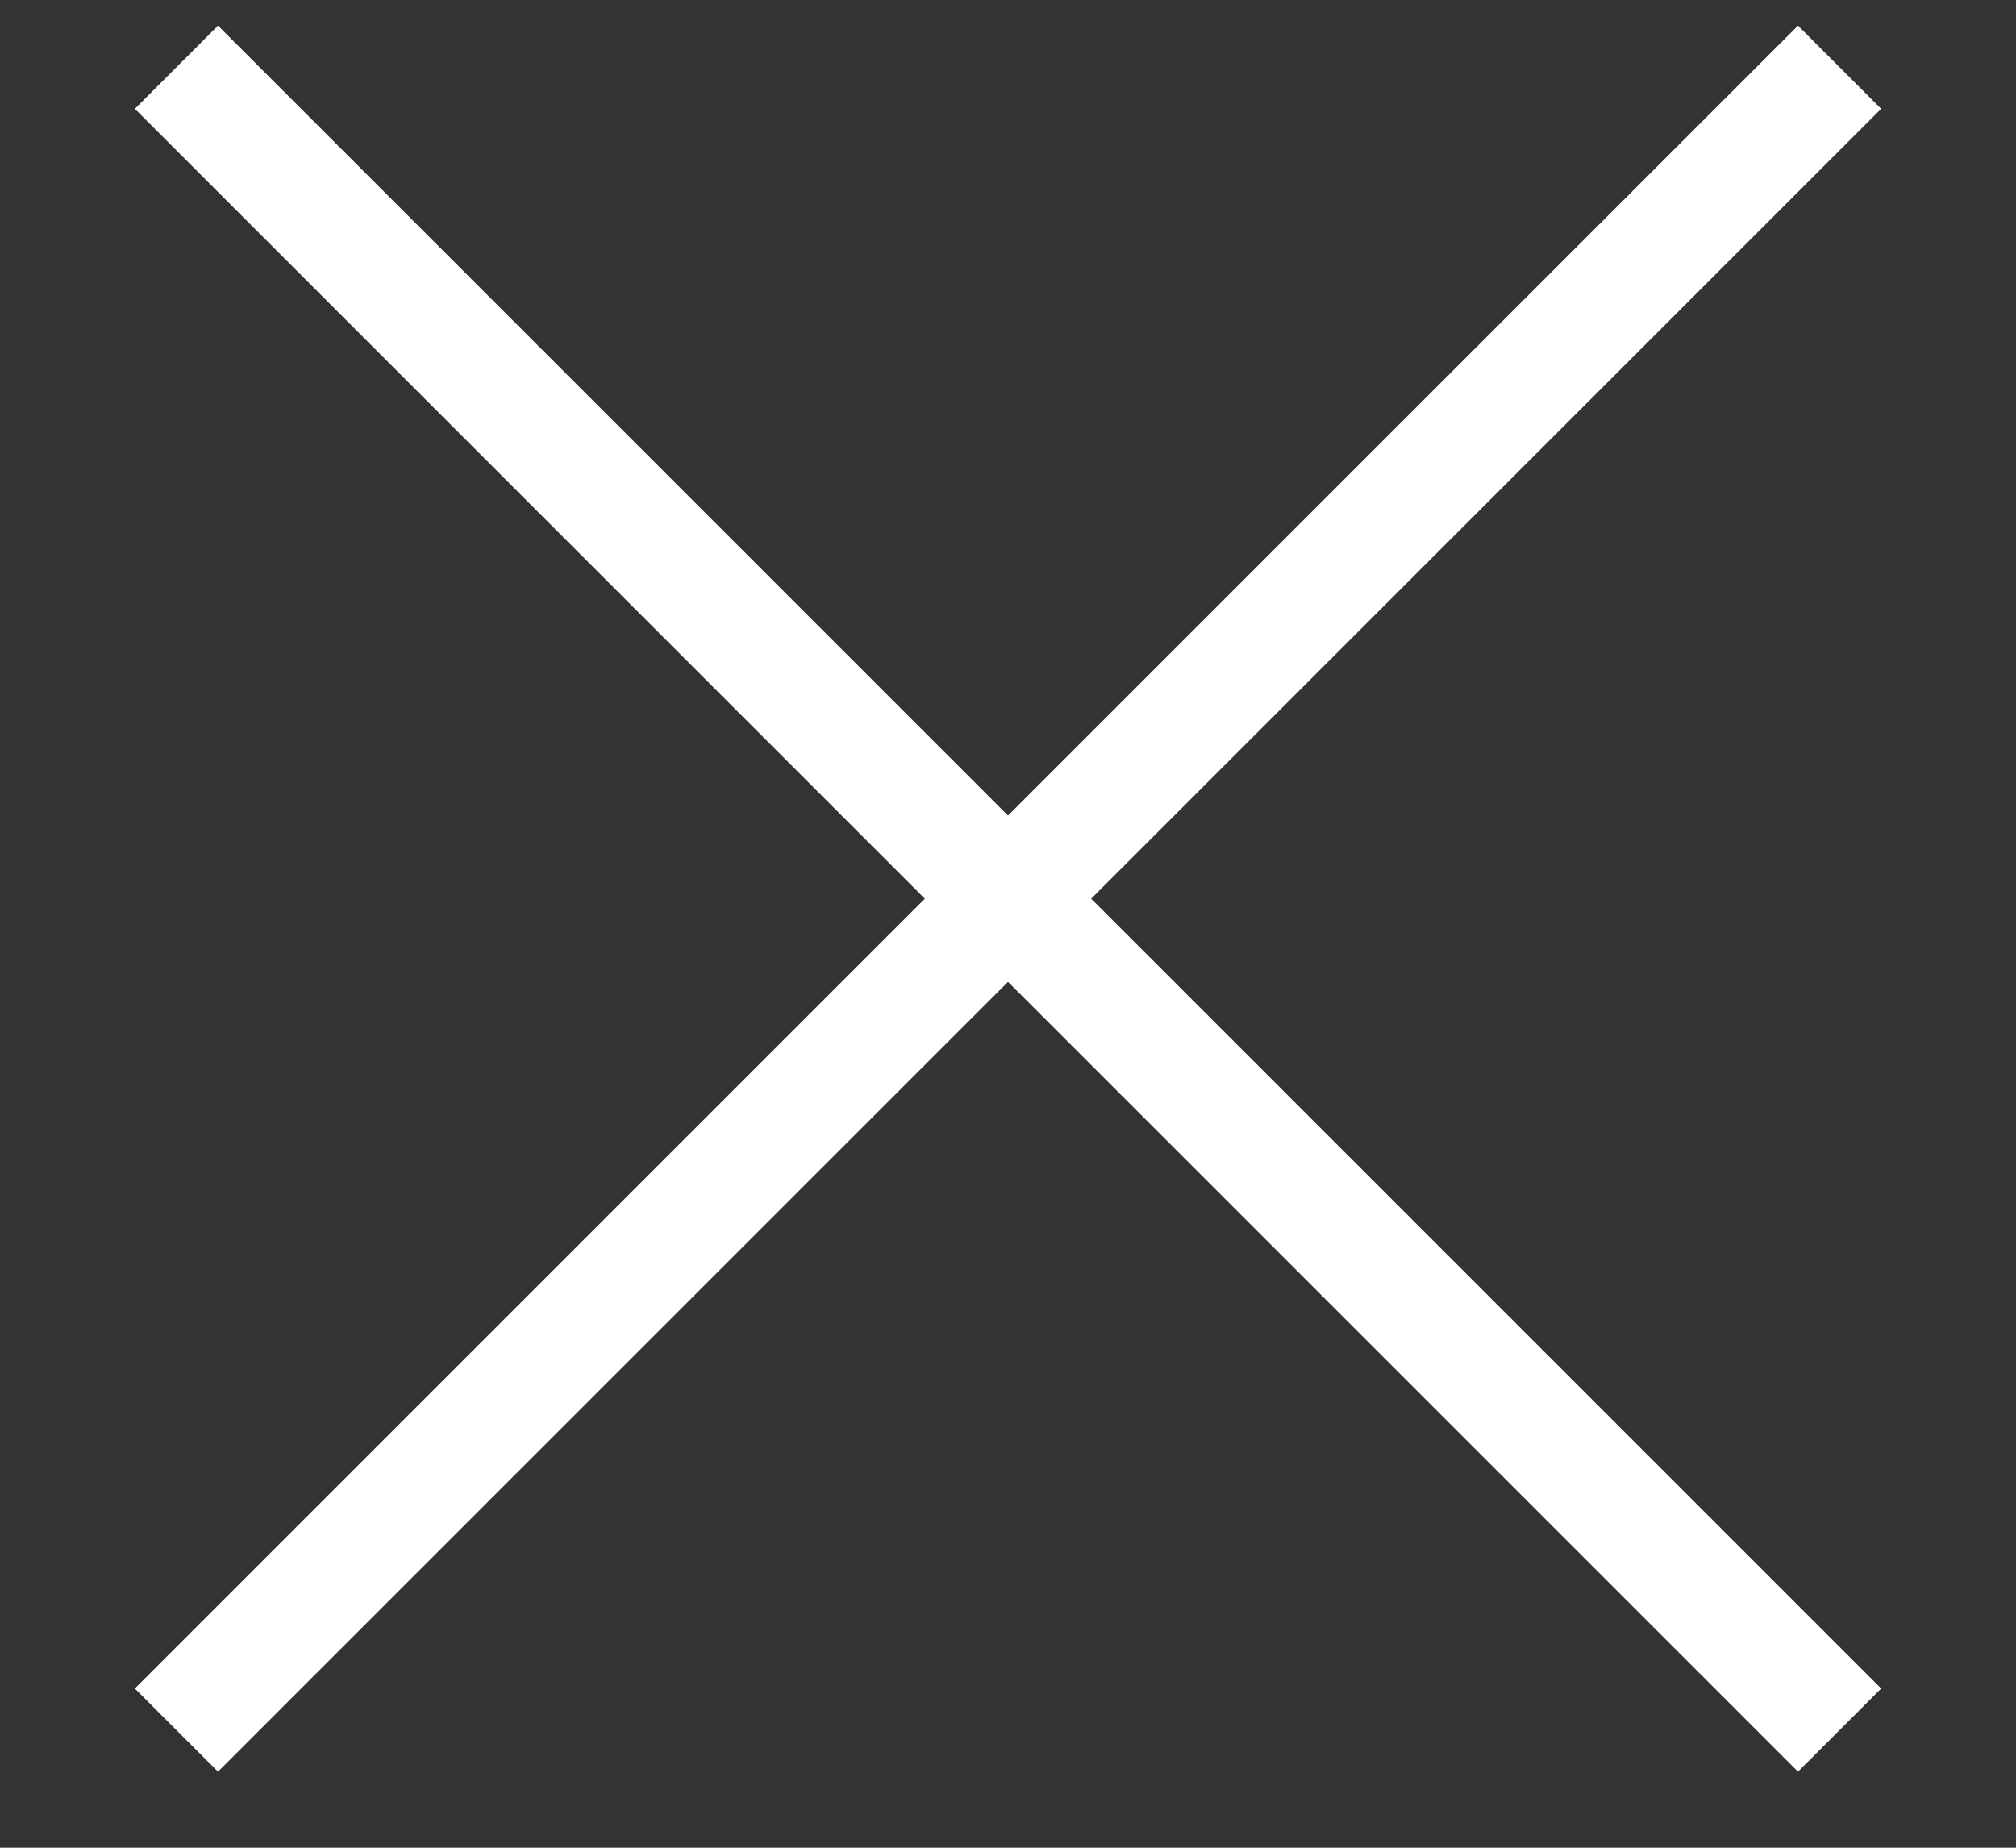
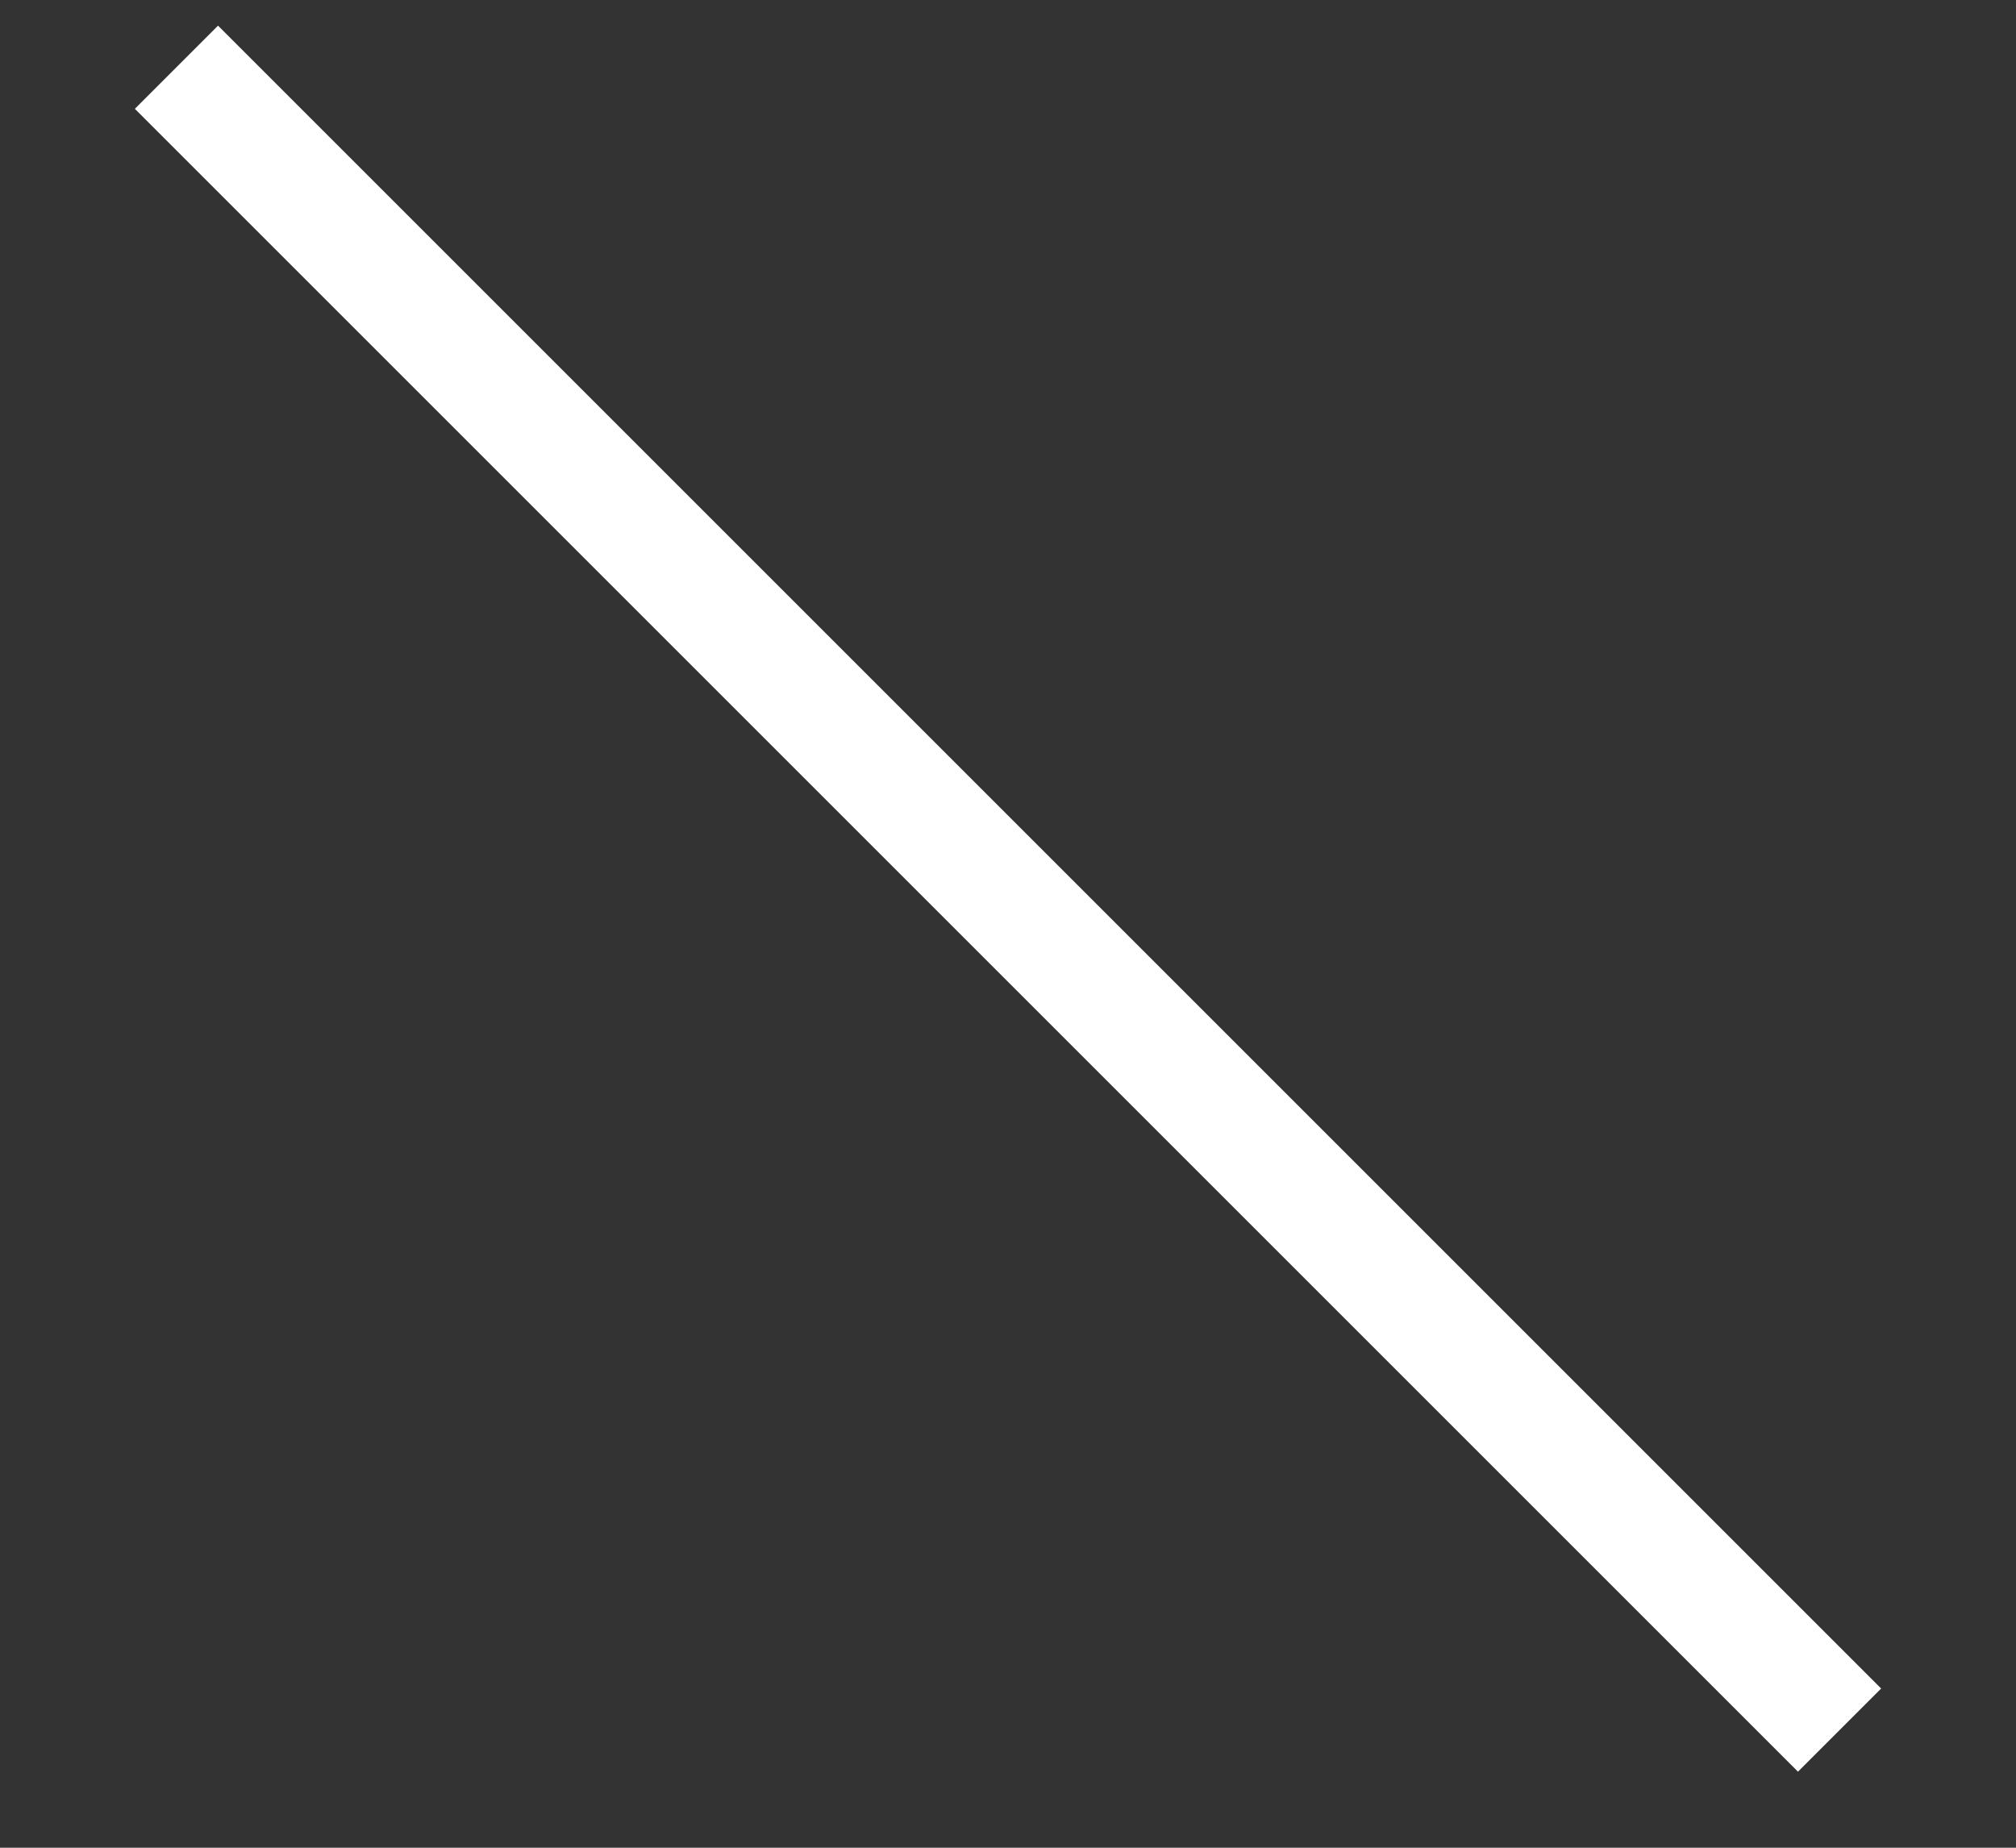
<svg xmlns="http://www.w3.org/2000/svg" width="12px" height="11px" viewBox="0 0 12 11" version="1.1">
  <rect x="0" y="0" width="12" height="11" fill="#333333" stroke="none" />
  <title>Group 4</title>
  <desc>Created with Sketch.</desc>
  <defs />
  <g id="Page-1" stroke="none" stroke-width="1" fill="none" fill-rule="evenodd">
    <g id="Menu-Mobile-Level-1" transform="translate(-85, -27)" fill="#FFFFFF">
      <g id="Group-4" transform="translate(85, 27)">
        <rect id="Rectangle-7" transform="translate(6, 5.35) rotate(-315) translate(-6, -5.35) " x="-1" y="5" width="14" height="0.7" />
-         <rect id="Rectangle-7-Copy" transform="translate(6, 5.35) scale(-1, 1) rotate(-315) translate(-6, -5.35) " x="-1" y="5" width="14" height="0.7" />
      </g>
    </g>
  </g>
</svg>